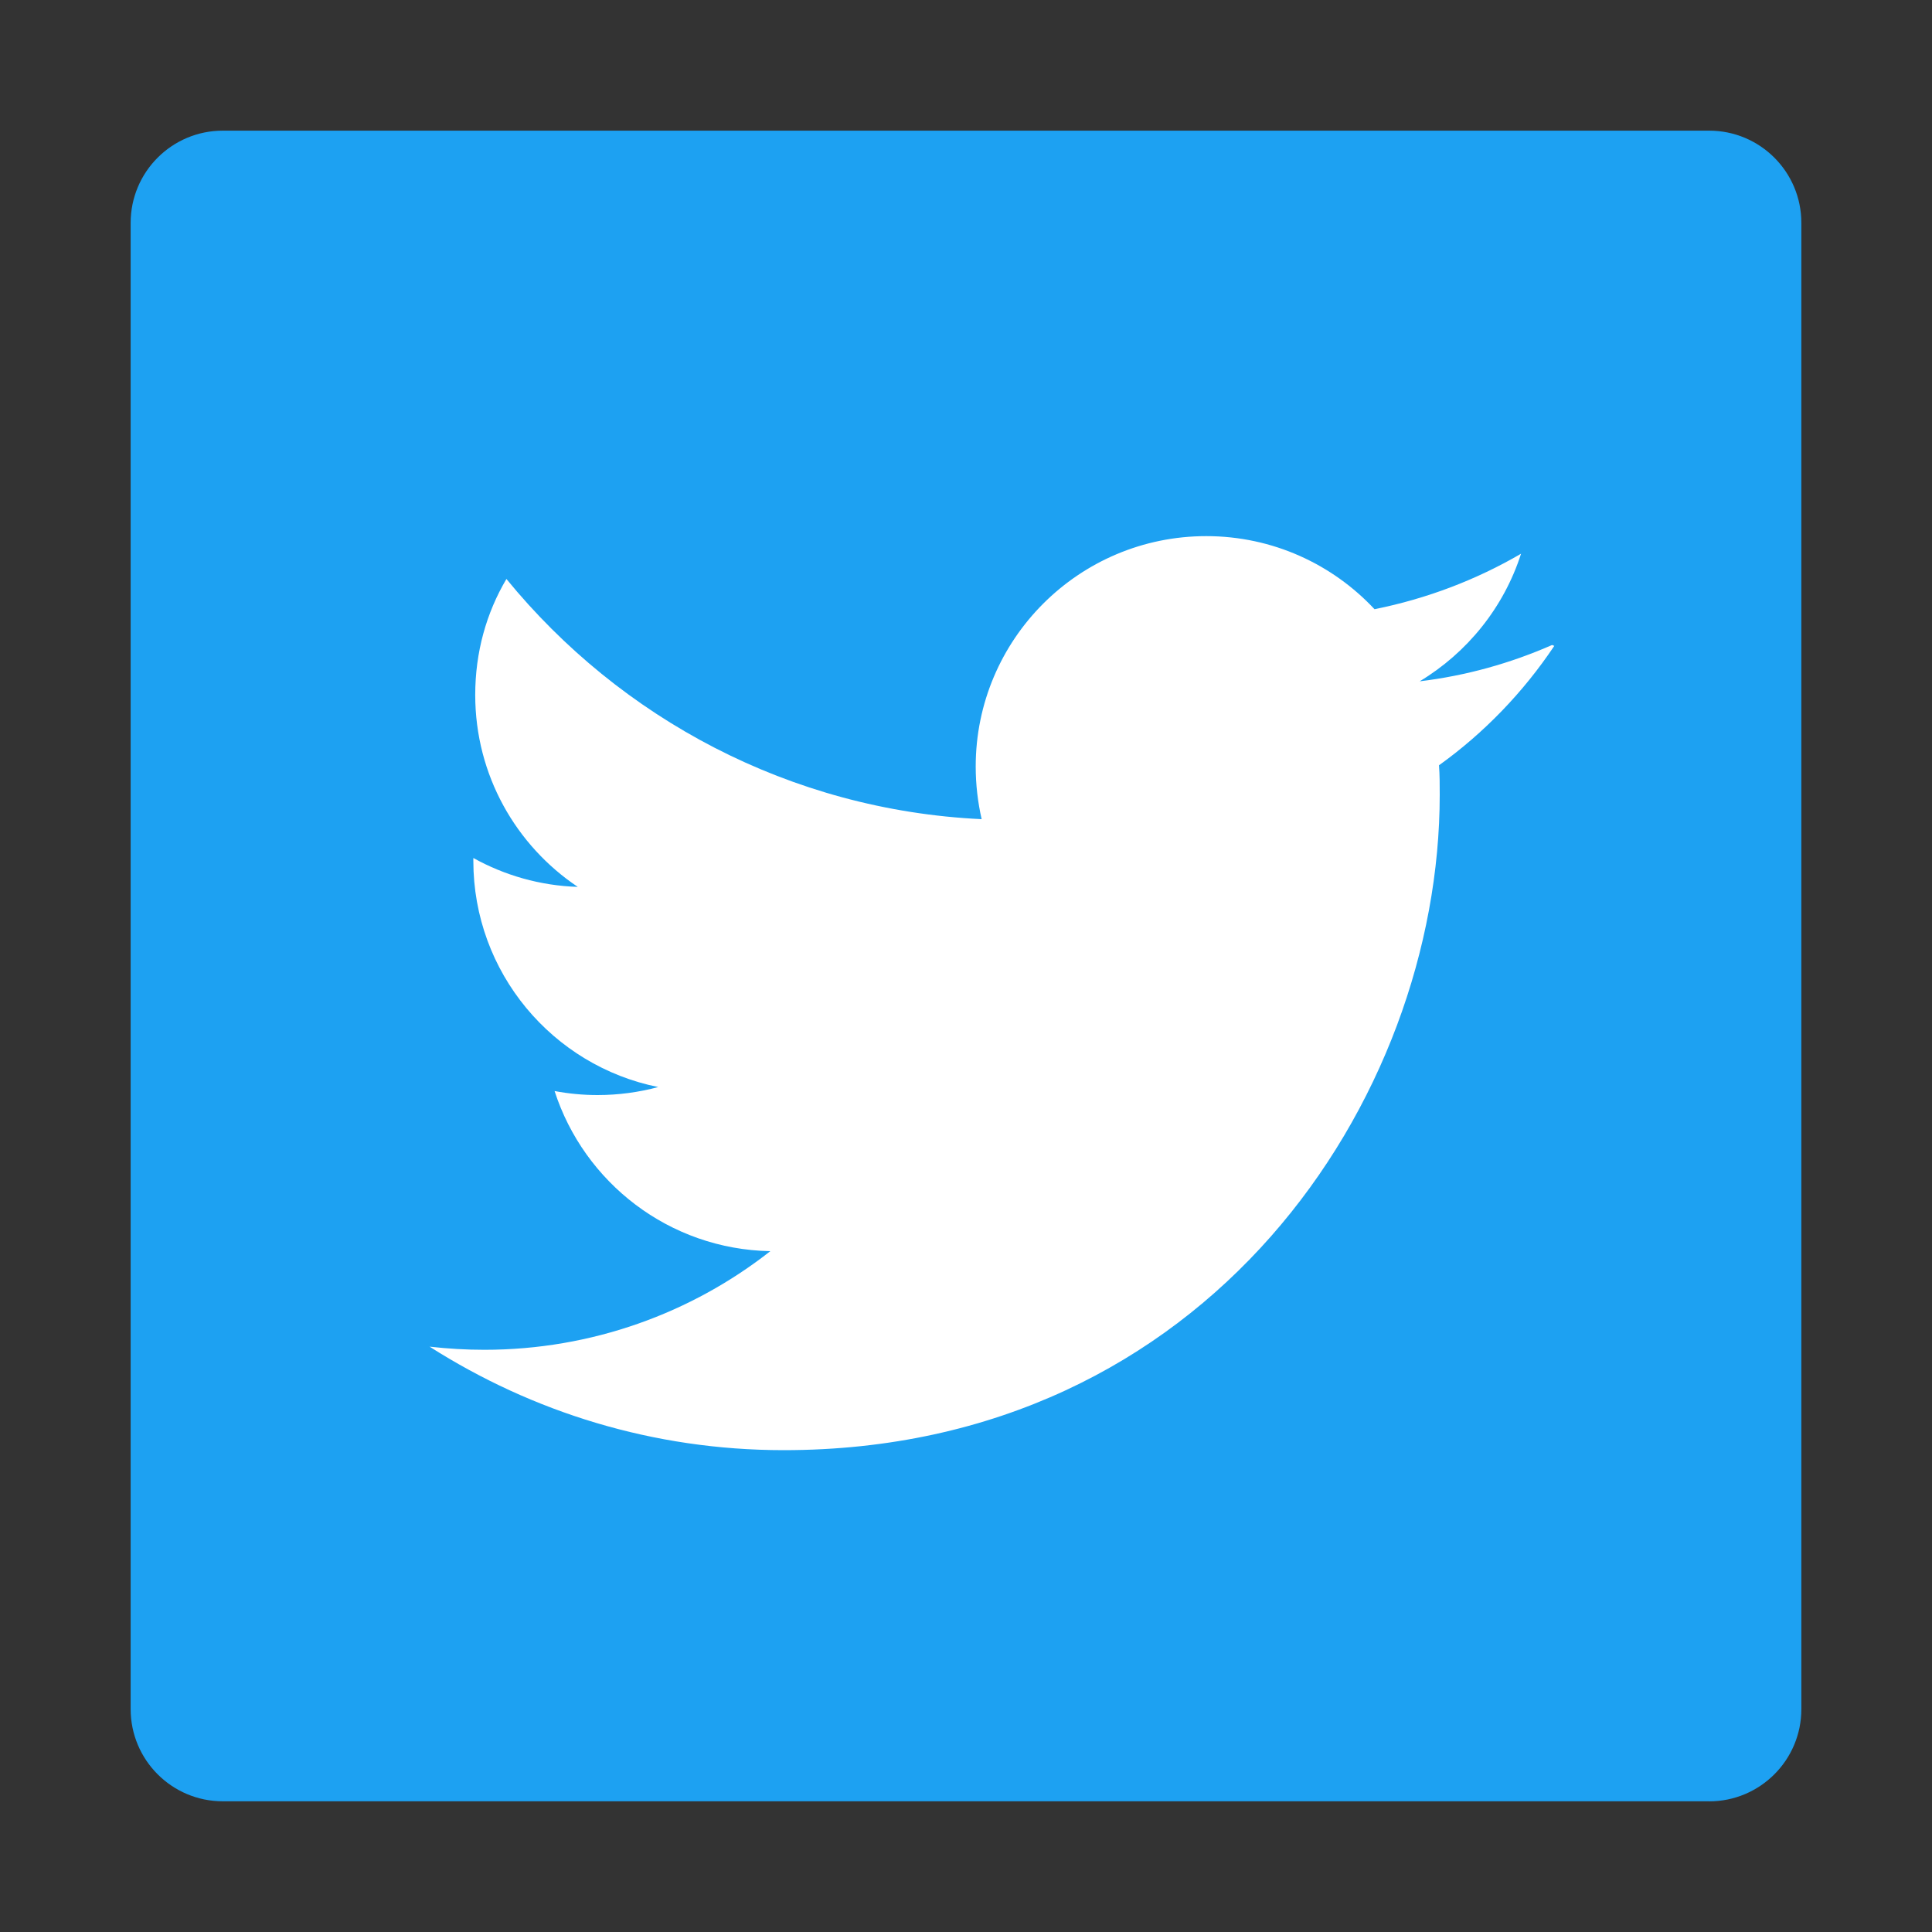
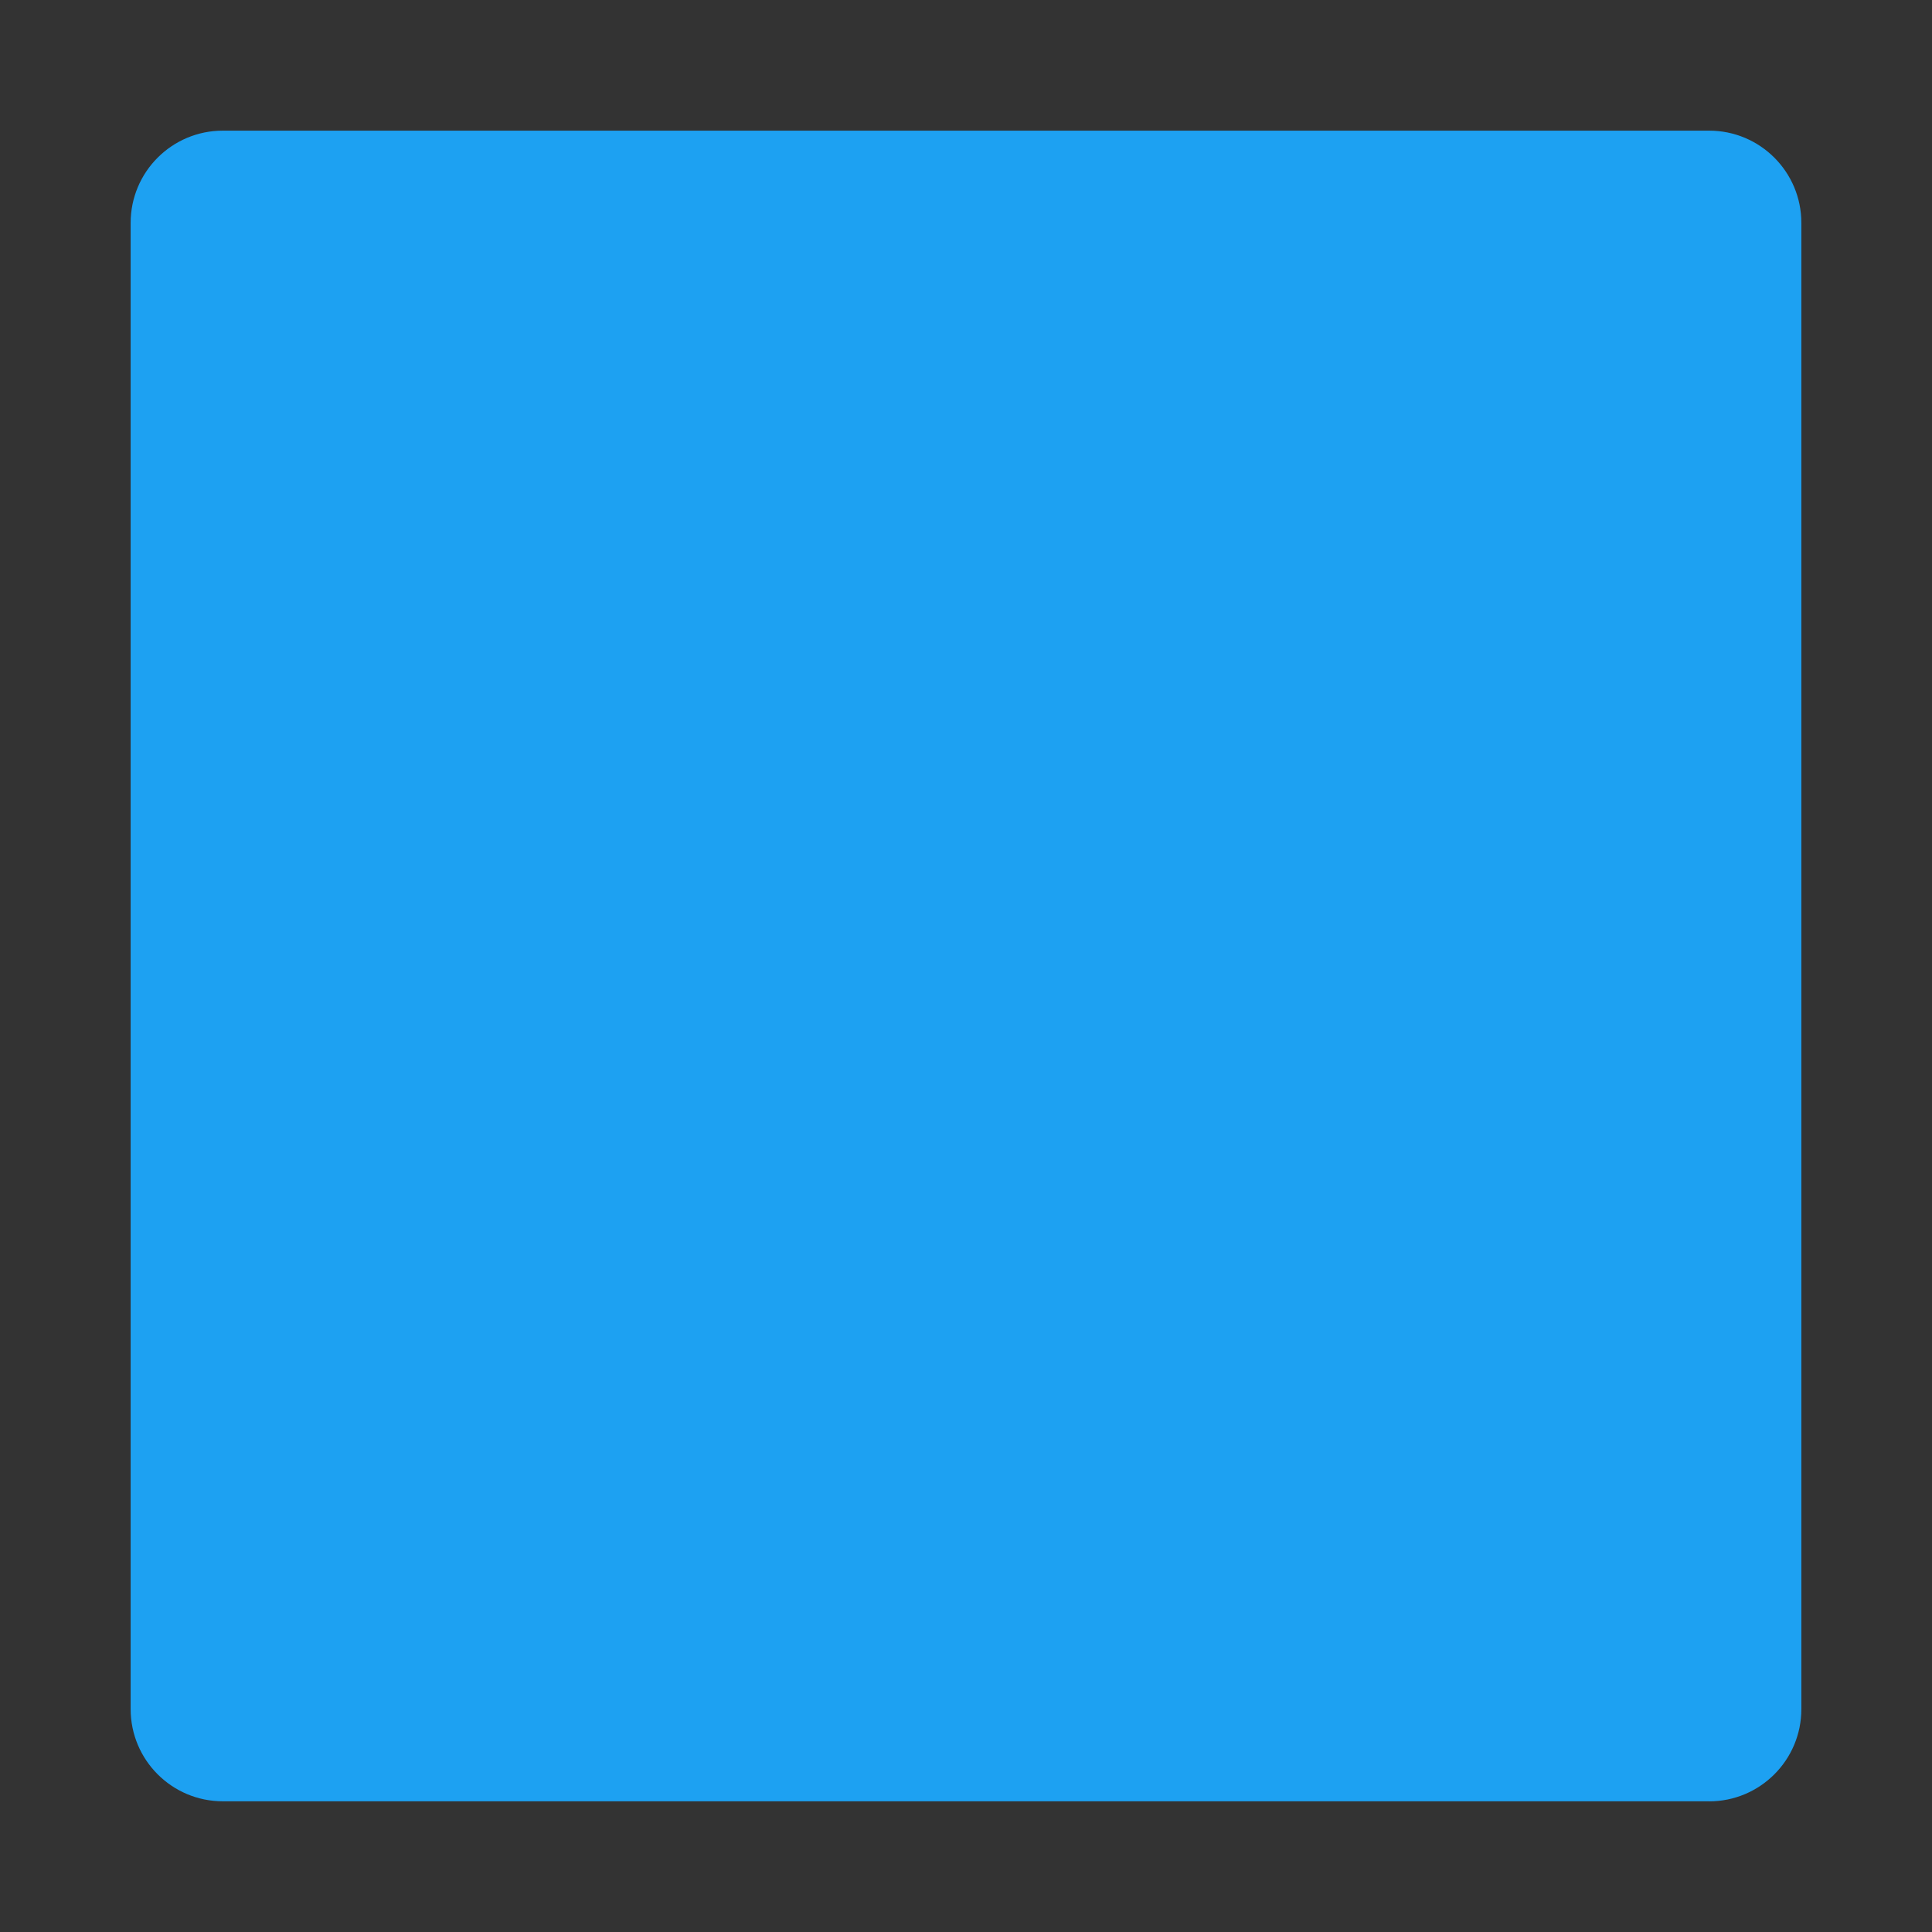
<svg xmlns="http://www.w3.org/2000/svg" version="1.1" id="Layer_1" x="0px" y="0px" viewBox="0 0 400 400" style="enable-background:new 0 0 400 400;" xml:space="preserve">
  <rect x="0" y="0" width="400" height="400" fill="#333333" stroke="none" />
  <style type="text/css">
	.st0{fill:#3D5A98;}
	.st1{fill:#FFFFFF;}
	.st2{fill:#1DA1F2;}
	.st3{fill:#0077B5;}
</style>
  <g>
    <path class="st2" d="M353.86,372.95c10.54,0,19.09-8.55,19.09-19.09V46.14c0-10.55-8.55-19.09-19.09-19.09H46.14   c-10.55,0-19.09,8.55-19.09,19.09v307.71c0,10.54,8.54,19.09,19.09,19.09H353.86z" />
  </g>
-   <path class="st1" d="M321.34,133.54c-8.59,3.77-17.75,6.35-27.41,7.52c9.84-5.93,17.41-15.27,20.99-26.42  c-9.23,5.38-19.45,9.3-30.34,11.49c-8.69-9.3-21.08-15.13-34.84-15.13c-26.36,0-47.73,21.37-47.73,47.7c0,3.78,0.44,7.42,1.23,10.9  c-39.68-1.87-74.85-20.93-98.39-49.73c-4.14,7-6.46,15.14-6.46,24.01c0,16.59,8.44,31.17,21.23,39.74  c-7.83-0.25-15.19-2.41-21.62-5.98v0.59c0,23.14,16.43,42.44,38.28,46.83c-4.01,1.08-8.24,1.66-12.57,1.66  c-3.05,0-5.97-0.29-8.89-0.83c6.12,18.95,23.72,32.76,44.67,33.15c-16.3,12.8-36.95,20.42-59.2,20.42c-3.78,0-7.56-0.22-11.35-0.65  c21.24,13.52,46.26,21.43,73.32,21.43c87.84,0,135.82-72.72,135.82-135.69c0-2.03,0-4.07-0.15-6.11  c9.32-6.68,17.46-15.13,23.87-24.72C321.79,133.73,321.34,133.54,321.34,133.54z" />
</svg>